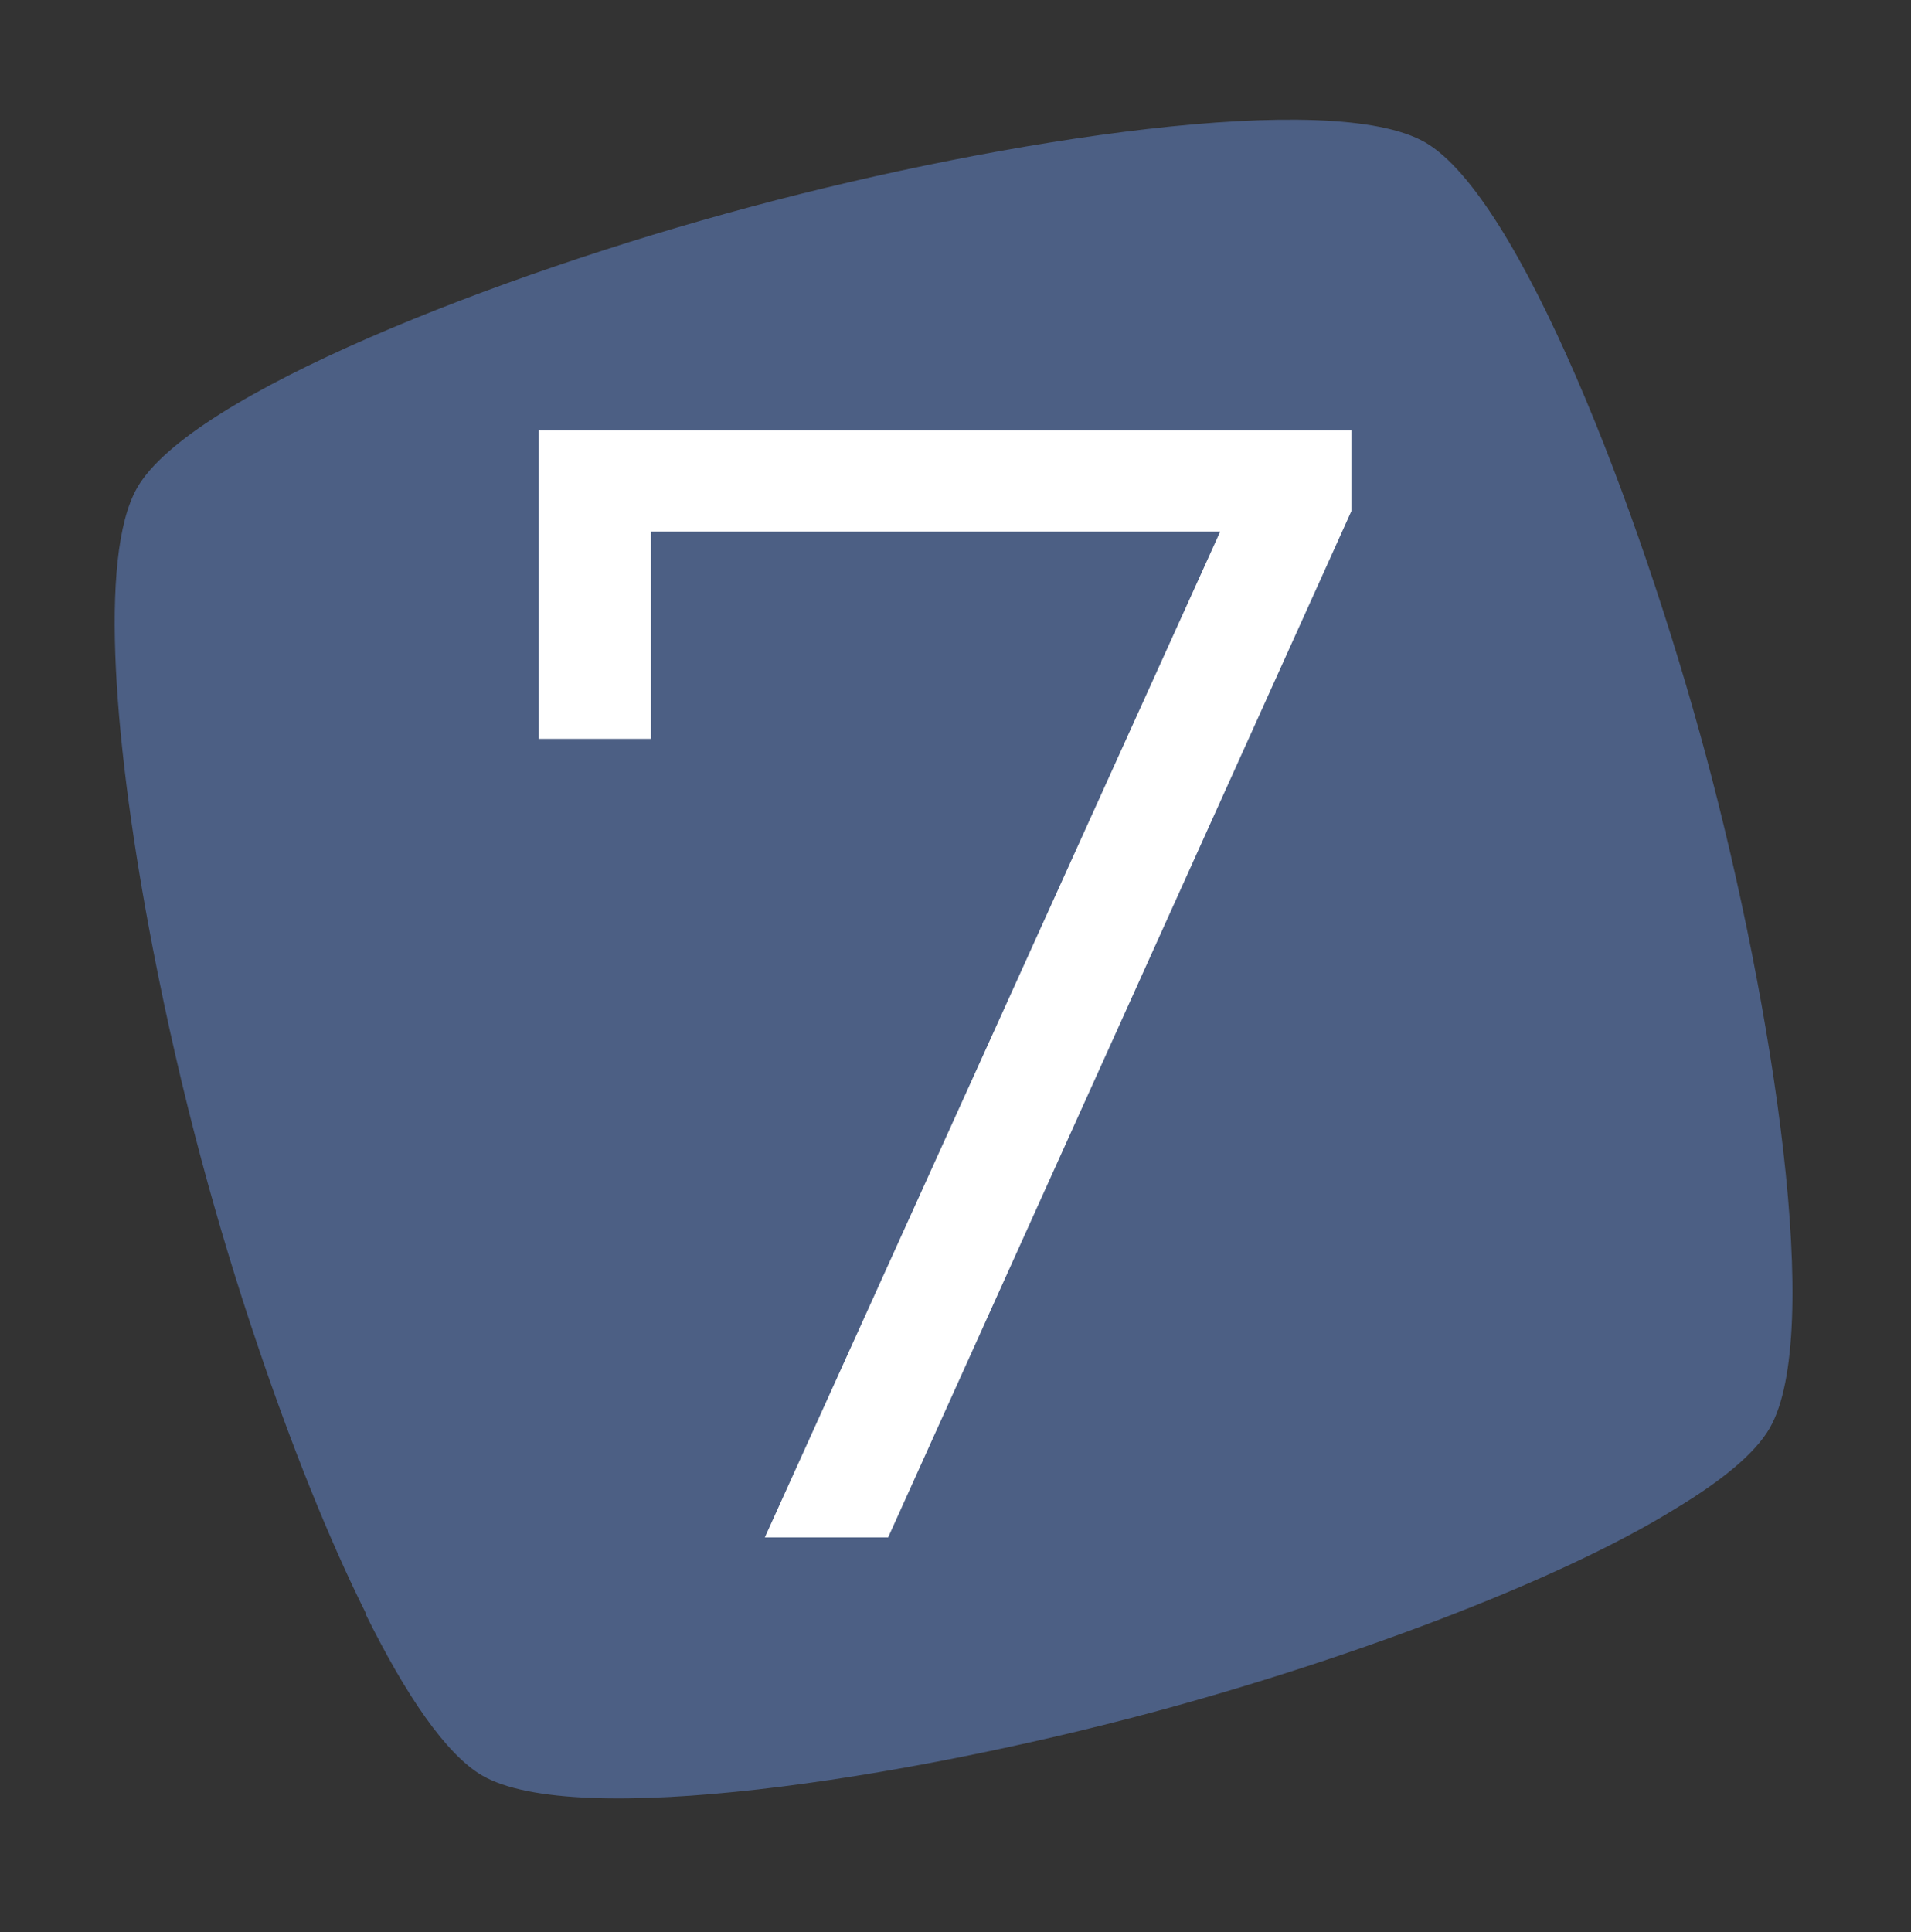
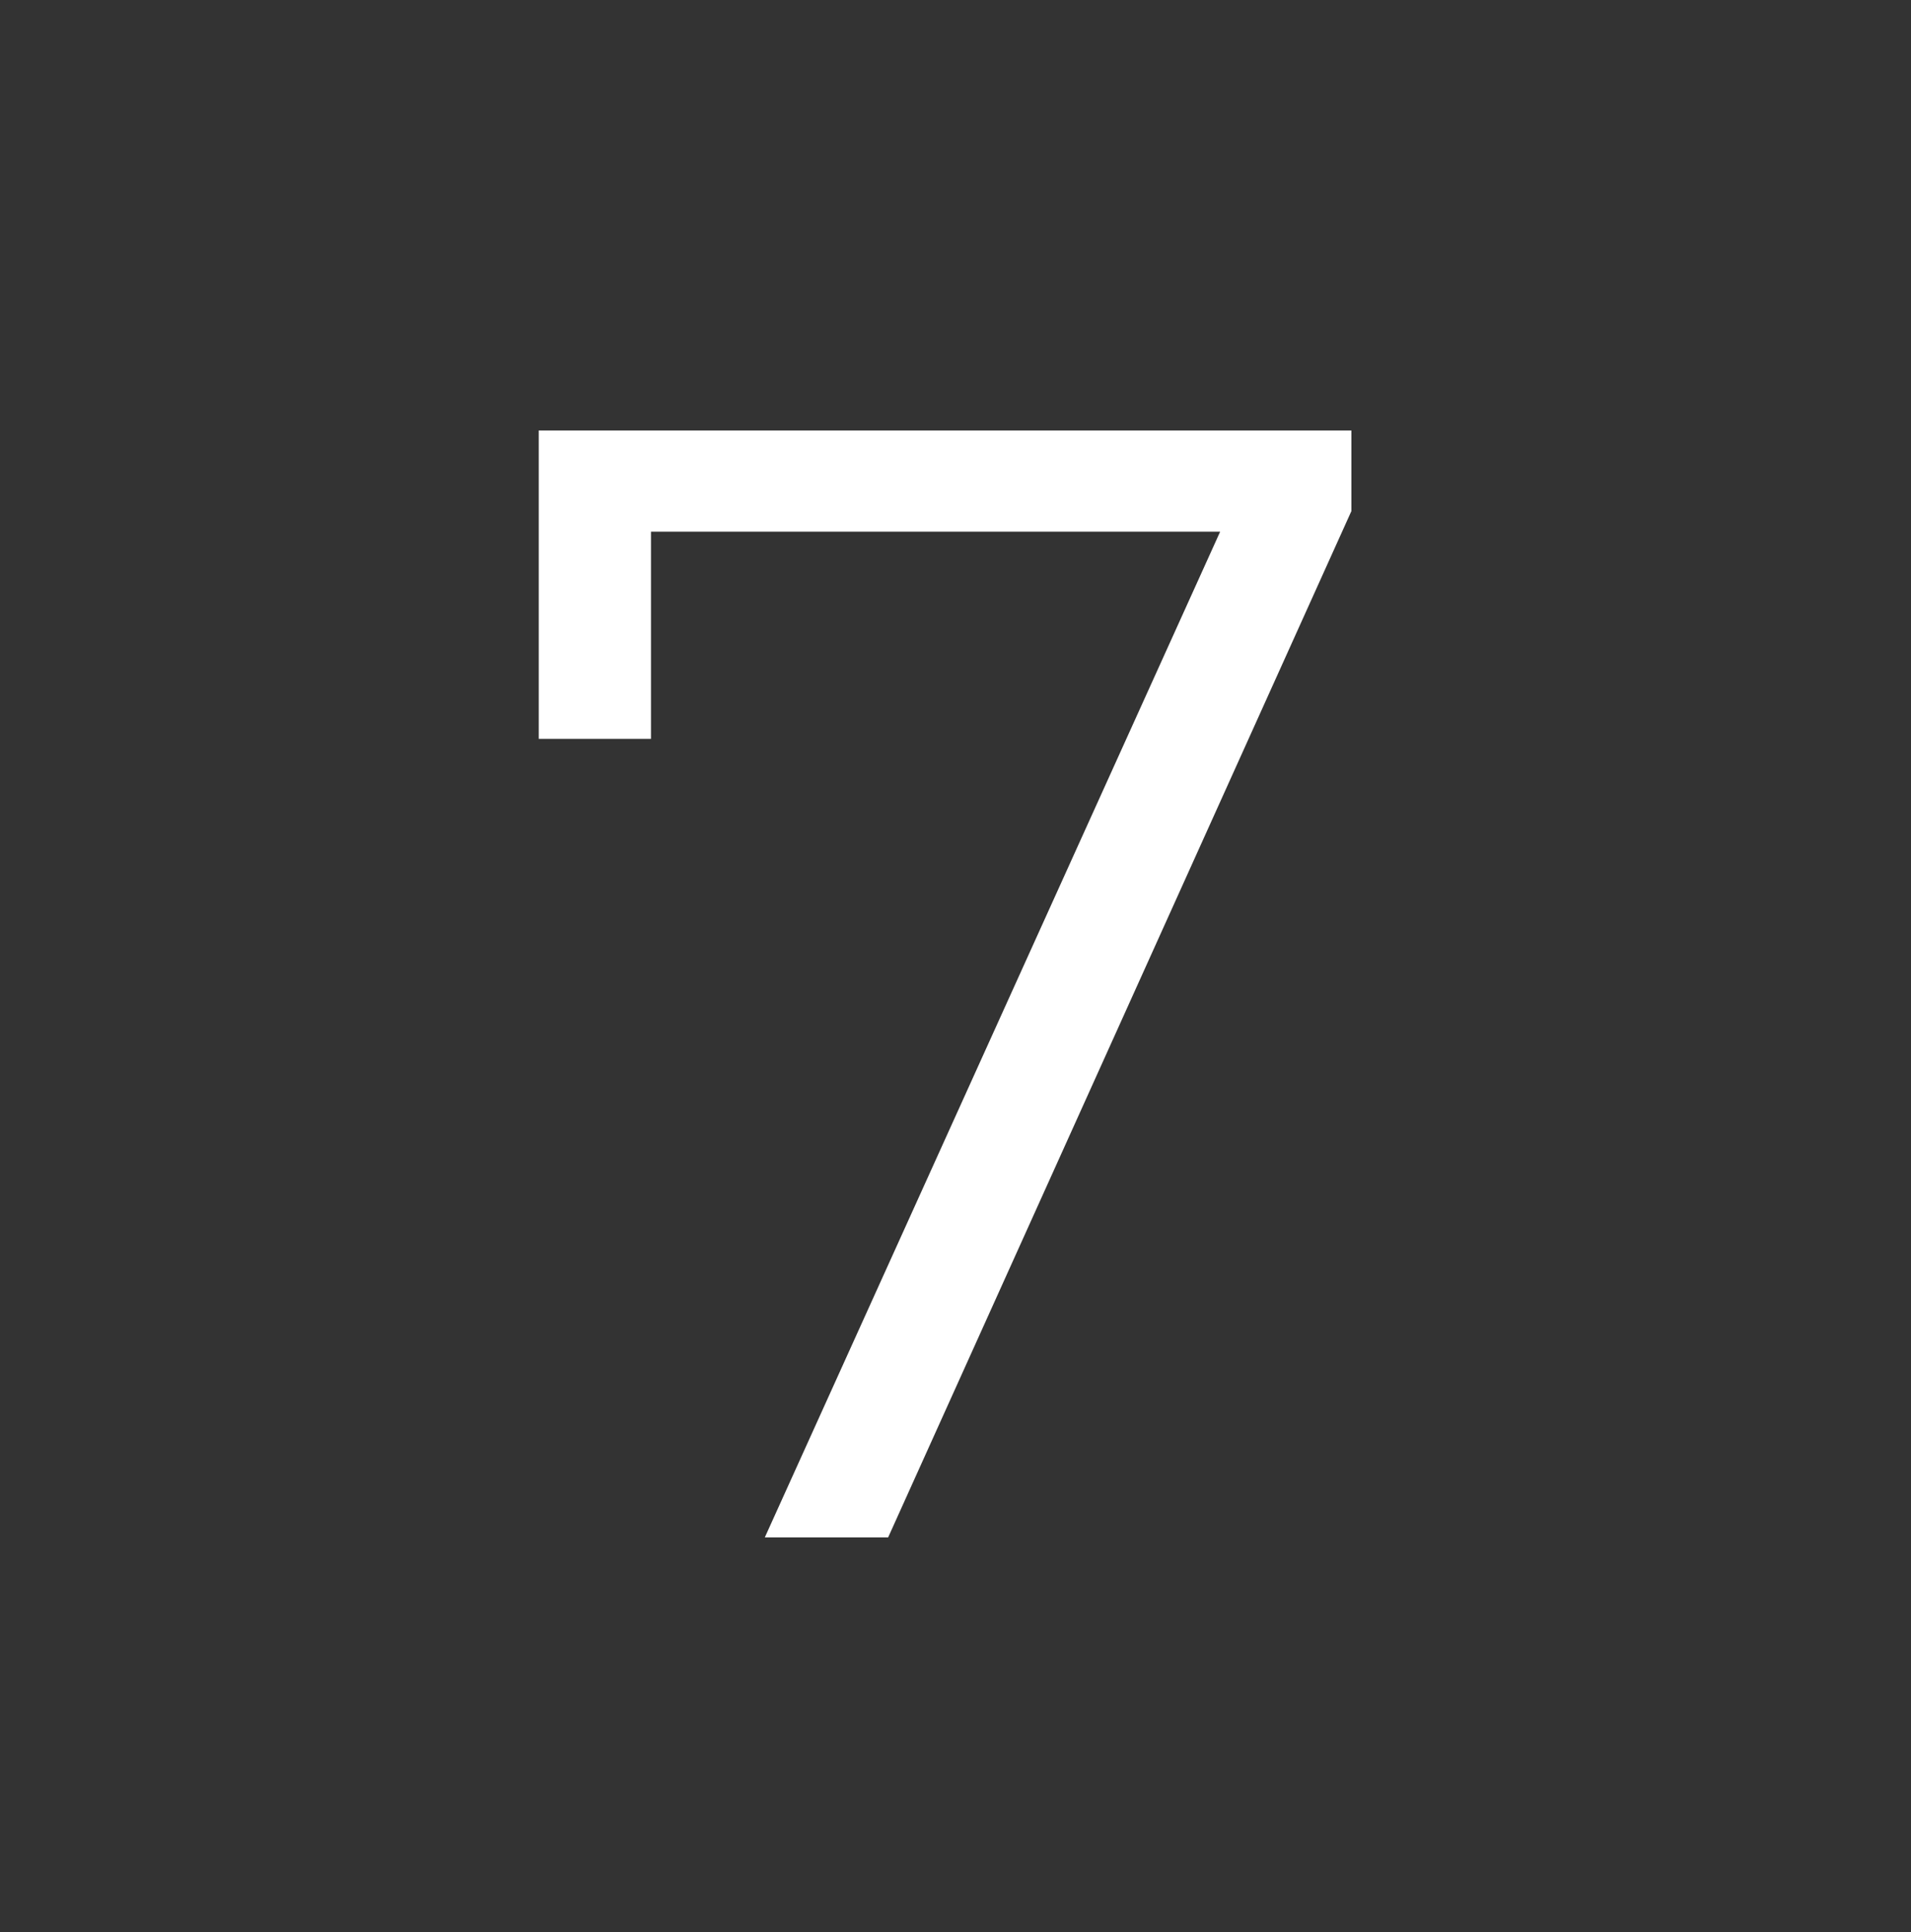
<svg xmlns="http://www.w3.org/2000/svg" width="368" height="372" viewBox="0 0 368 372" fill="none">
  <rect x="0" y="0" width="368" height="372" fill="#333333" stroke="none" />
-   <path fill-rule="evenodd" clip-rule="evenodd" d="M49.611 259.036C55.941 277.786 63.185 296.093 70.541 310.802L70.445 310.84C78.093 326.293 85.87 337.785 92.845 341.839C110.792 352.27 173.706 342.599 221.735 329.73C257.432 320.165 299.331 304.968 322.76 290.394C331.58 285.079 337.977 279.836 340.788 274.977C351.203 256.973 341.466 193.811 328.544 145.587C315.622 97.363 292.489 37.857 274.451 27.411C256.428 17.026 193.164 26.803 144.858 39.747L144.651 39.802L144.087 39.953C96.058 52.822 36.738 75.904 26.411 93.911C18.855 107.087 22.068 144.459 29.408 182.488C32.082 196.37 35.309 210.334 38.766 223.233L38.791 223.326L38.816 223.418C41.898 234.924 45.546 247.069 49.611 259.036Z" fill="#4C5F84" />
  <path d="M260.234 82.88V98.407L171.028 296H147.28L234.964 102.365H125.359V142.249H103.743V82.88H260.234Z" fill="white" />
</svg>